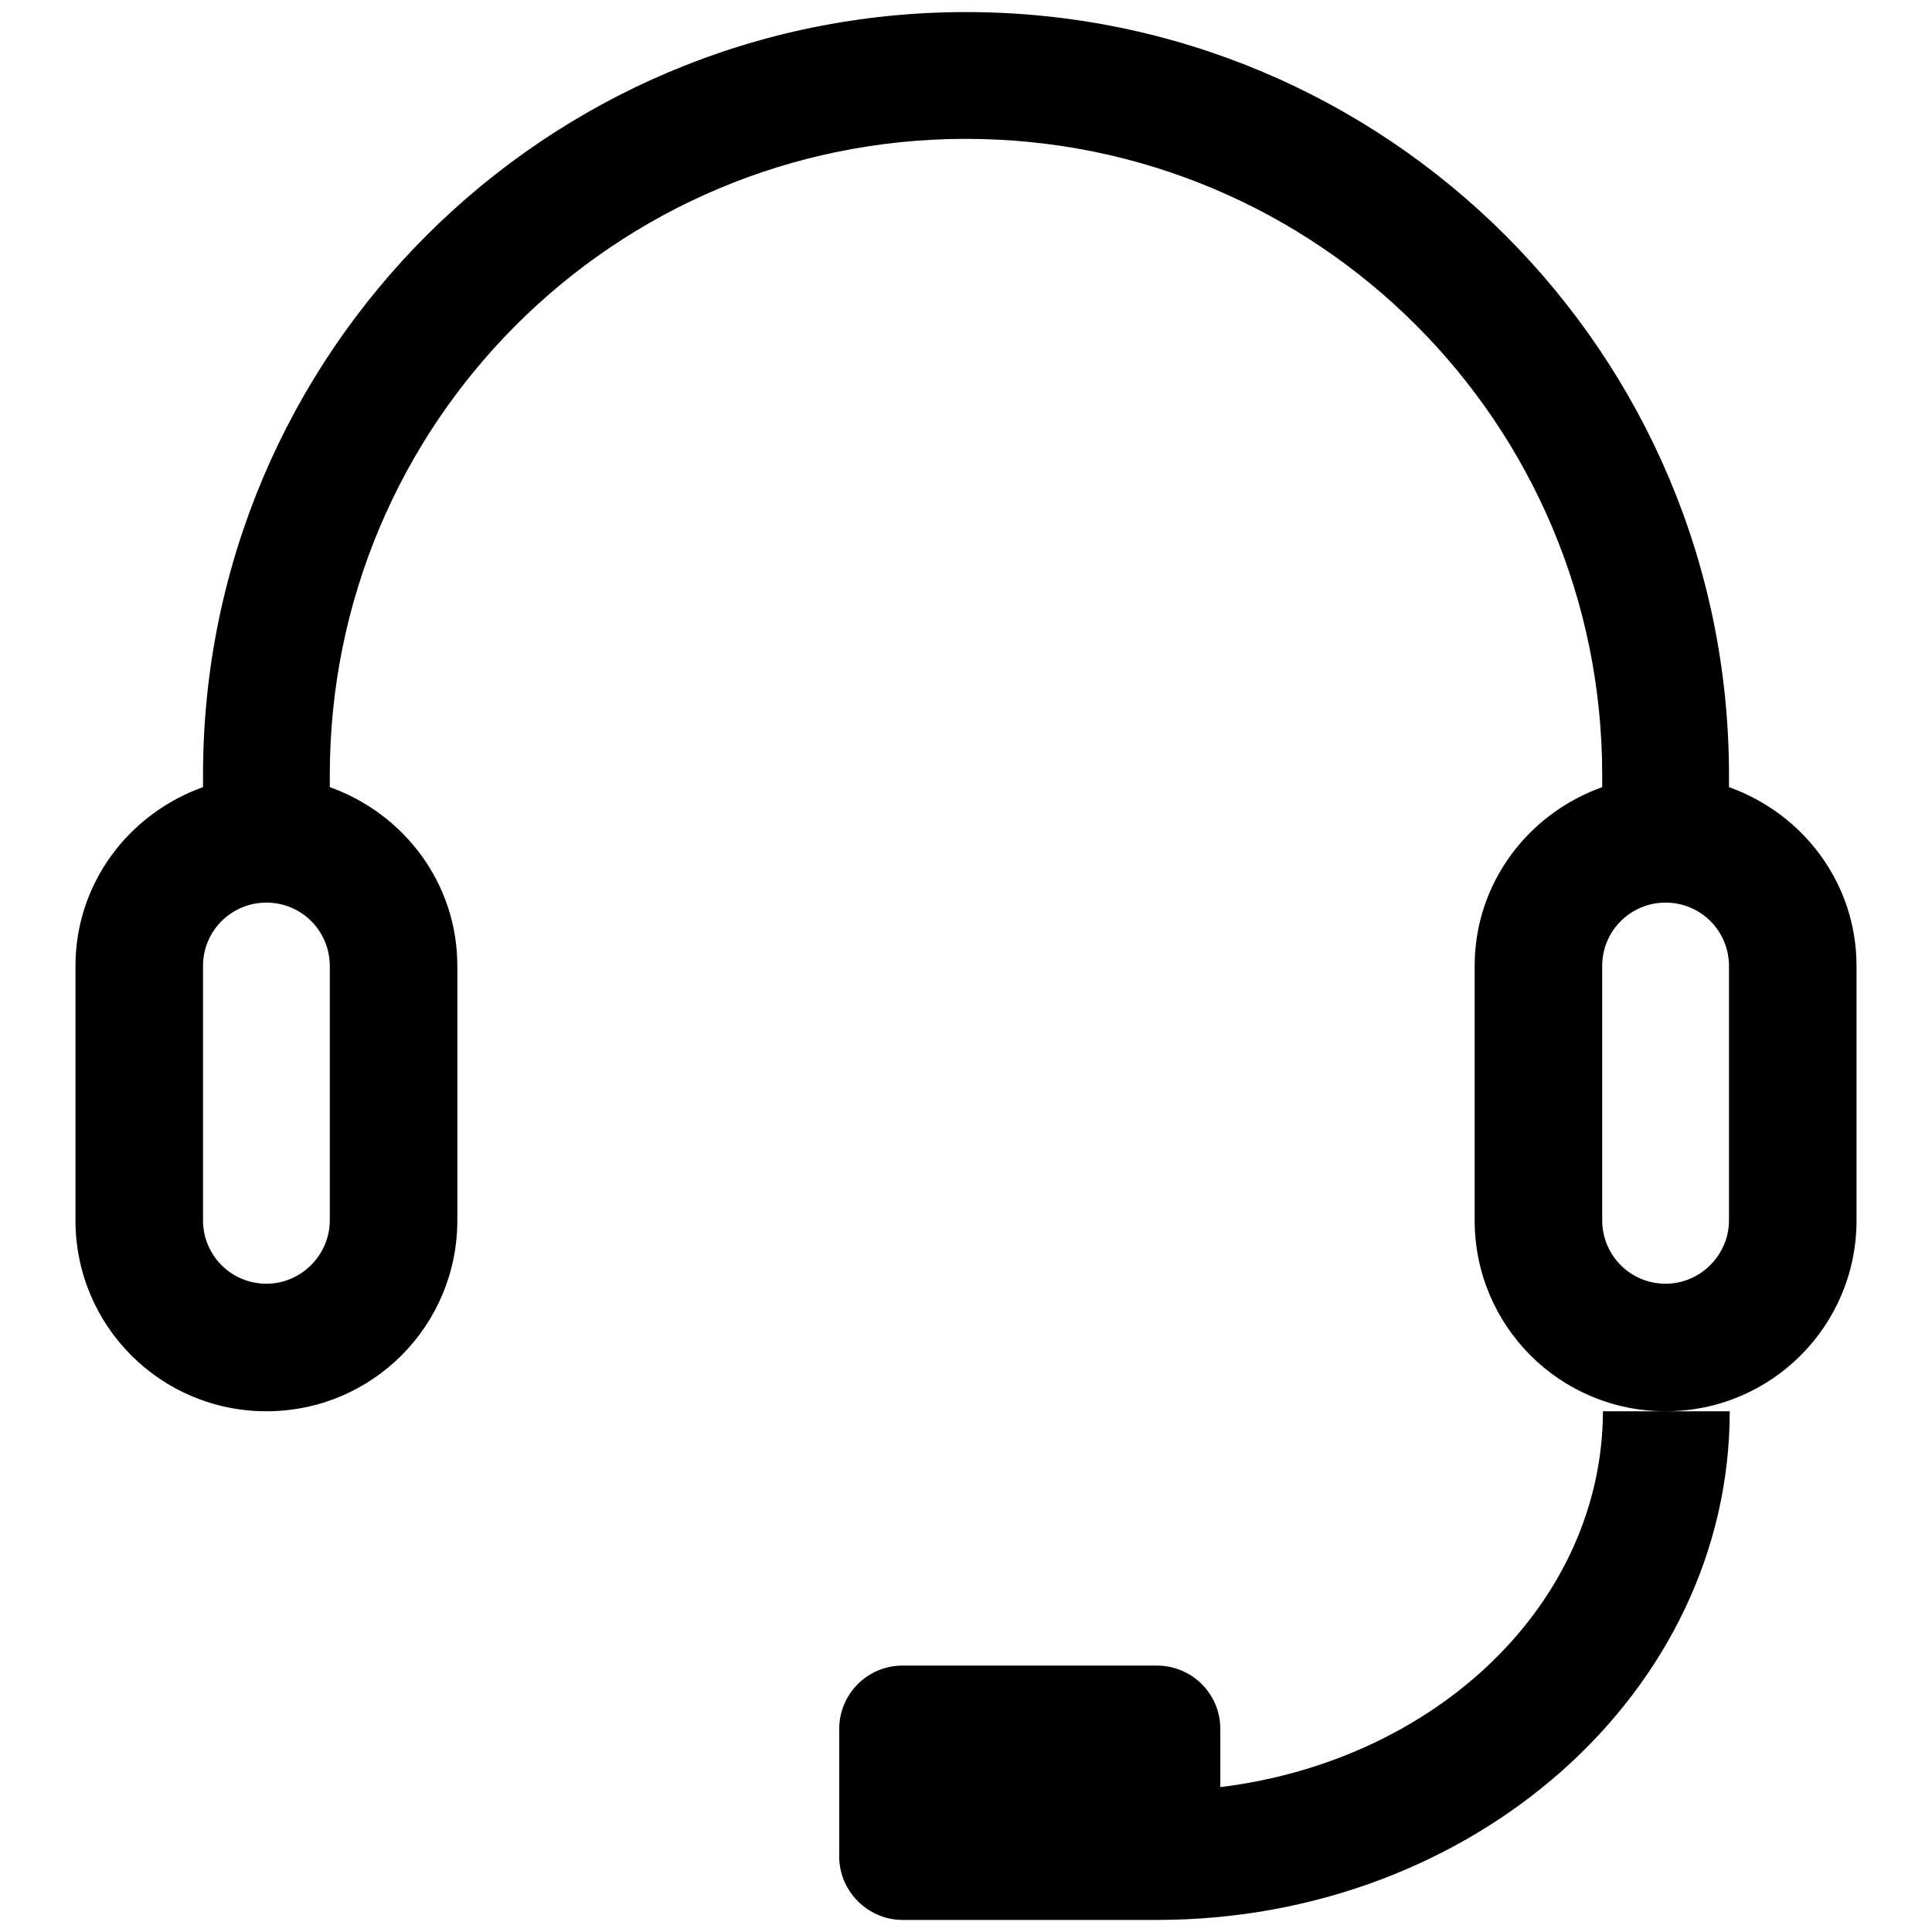
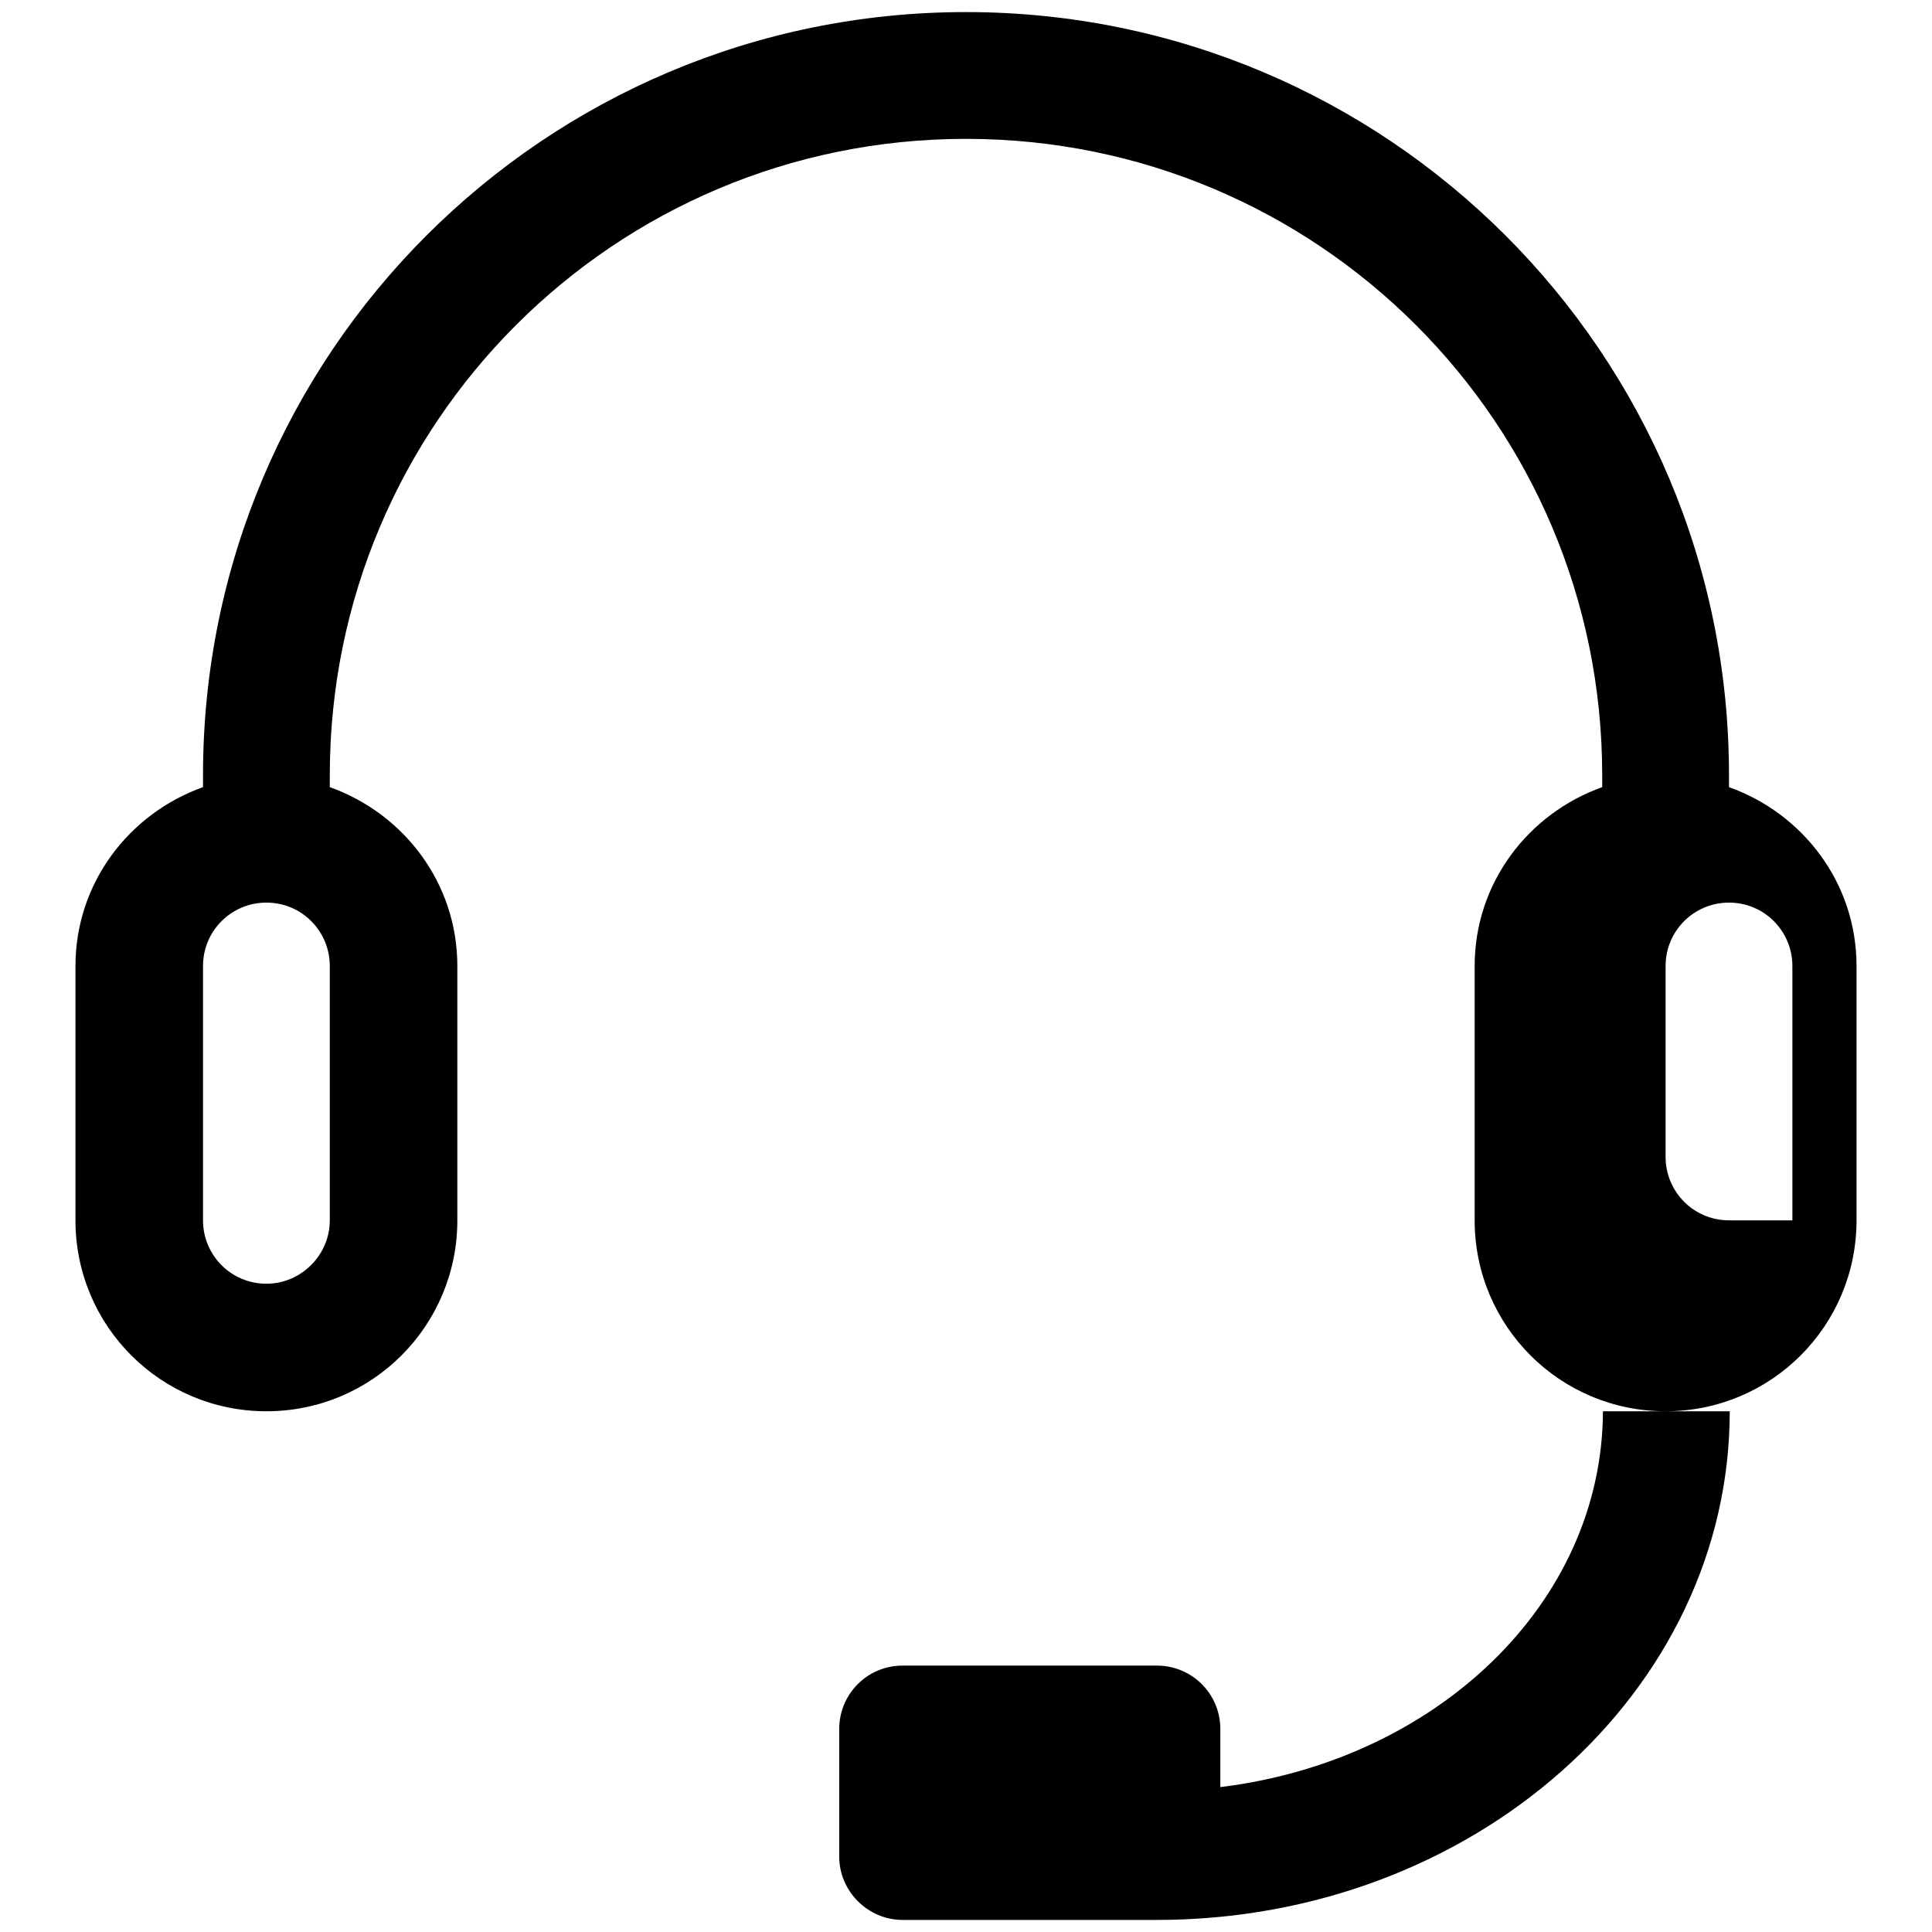
<svg xmlns="http://www.w3.org/2000/svg" version="1.1" x="0px" y="0px" viewBox="0 0 256 256" enable-background="new 0 0 256 256" xml:space="preserve">
  <g>
-     <path fill="#000000" d="M229.1,104.3v-1.6C229.1,46.8,183.8,1.6,128,1.6S26.9,46.8,26.9,102.7v1.6C17.1,107.8,10,117,10,128v33.7 c0,14,11.3,25.3,25.3,25.3c14,0,25.3-11.3,25.3-25.3V128c0-11-7.1-20.2-16.9-23.7v-1.6c0-46.6,37.7-84.3,84.3-84.3 c46.6,0,84.3,37.7,84.3,84.3v1.6c-9.8,3.5-16.9,12.7-16.9,23.7v33.7c0,14,11.3,25.3,25.3,25.3c14,0,25.3-11.3,25.3-25.3V128 C246,117,238.9,107.8,229.1,104.3z M43.7,161.7c0,4.6-3.8,8.4-8.4,8.4c-4.7,0-8.4-3.8-8.4-8.4V128c0-4.7,3.8-8.4,8.4-8.4 c4.7,0,8.4,3.8,8.4,8.4V161.7z M229.1,161.7c0,4.6-3.8,8.4-8.4,8.4c-4.7,0-8.4-3.8-8.4-8.4V128c0-4.7,3.8-8.4,8.4-8.4 c4.7,0,8.4,3.8,8.4,8.4V161.7z M161.7,236.8v-7.7c0-4.7-3.8-8.4-8.4-8.4h-33.7c-4.7,0-8.4,3.8-8.4,8.4V246c0,4.6,3.8,8.4,8.4,8.4 h33.7c41.9,0,75.9-30.2,75.9-67.4h-8.4h-8.4C212.3,212.5,190.3,233.3,161.7,236.8z" />
+     <path fill="#000000" d="M229.1,104.3v-1.6C229.1,46.8,183.8,1.6,128,1.6S26.9,46.8,26.9,102.7v1.6C17.1,107.8,10,117,10,128v33.7 c0,14,11.3,25.3,25.3,25.3c14,0,25.3-11.3,25.3-25.3V128c0-11-7.1-20.2-16.9-23.7v-1.6c0-46.6,37.7-84.3,84.3-84.3 c46.6,0,84.3,37.7,84.3,84.3v1.6c-9.8,3.5-16.9,12.7-16.9,23.7v33.7c0,14,11.3,25.3,25.3,25.3c14,0,25.3-11.3,25.3-25.3V128 C246,117,238.9,107.8,229.1,104.3z M43.7,161.7c0,4.6-3.8,8.4-8.4,8.4c-4.7,0-8.4-3.8-8.4-8.4V128c0-4.7,3.8-8.4,8.4-8.4 c4.7,0,8.4,3.8,8.4,8.4V161.7z M229.1,161.7c-4.7,0-8.4-3.8-8.4-8.4V128c0-4.7,3.8-8.4,8.4-8.4 c4.7,0,8.4,3.8,8.4,8.4V161.7z M161.7,236.8v-7.7c0-4.7-3.8-8.4-8.4-8.4h-33.7c-4.7,0-8.4,3.8-8.4,8.4V246c0,4.6,3.8,8.4,8.4,8.4 h33.7c41.9,0,75.9-30.2,75.9-67.4h-8.4h-8.4C212.3,212.5,190.3,233.3,161.7,236.8z" />
  </g>
</svg>